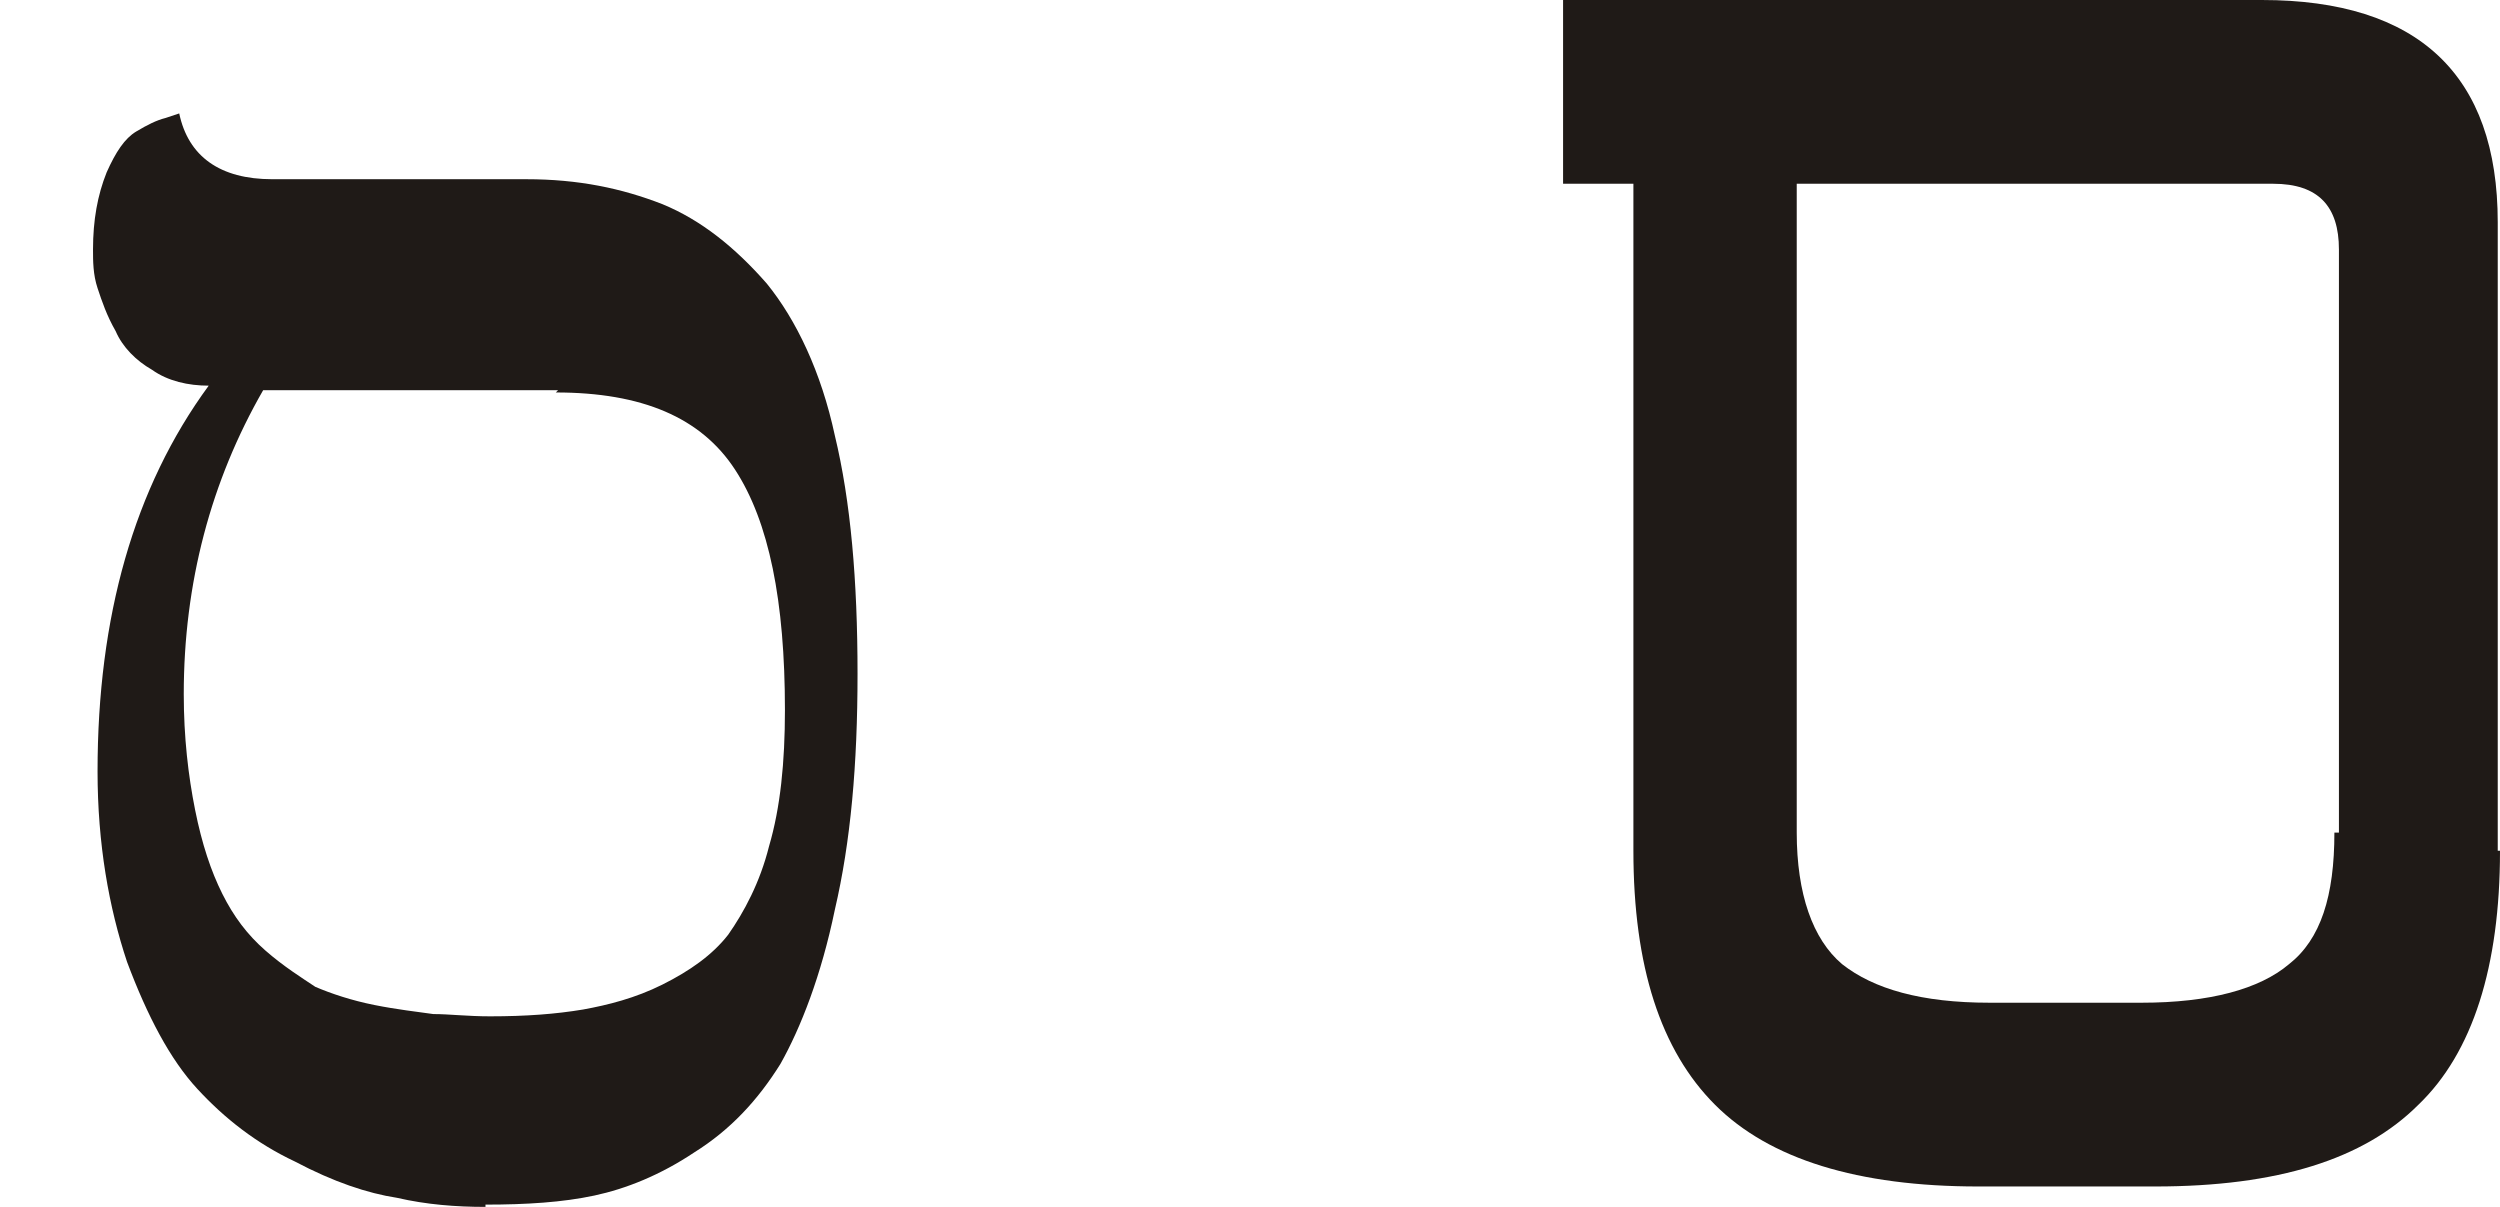
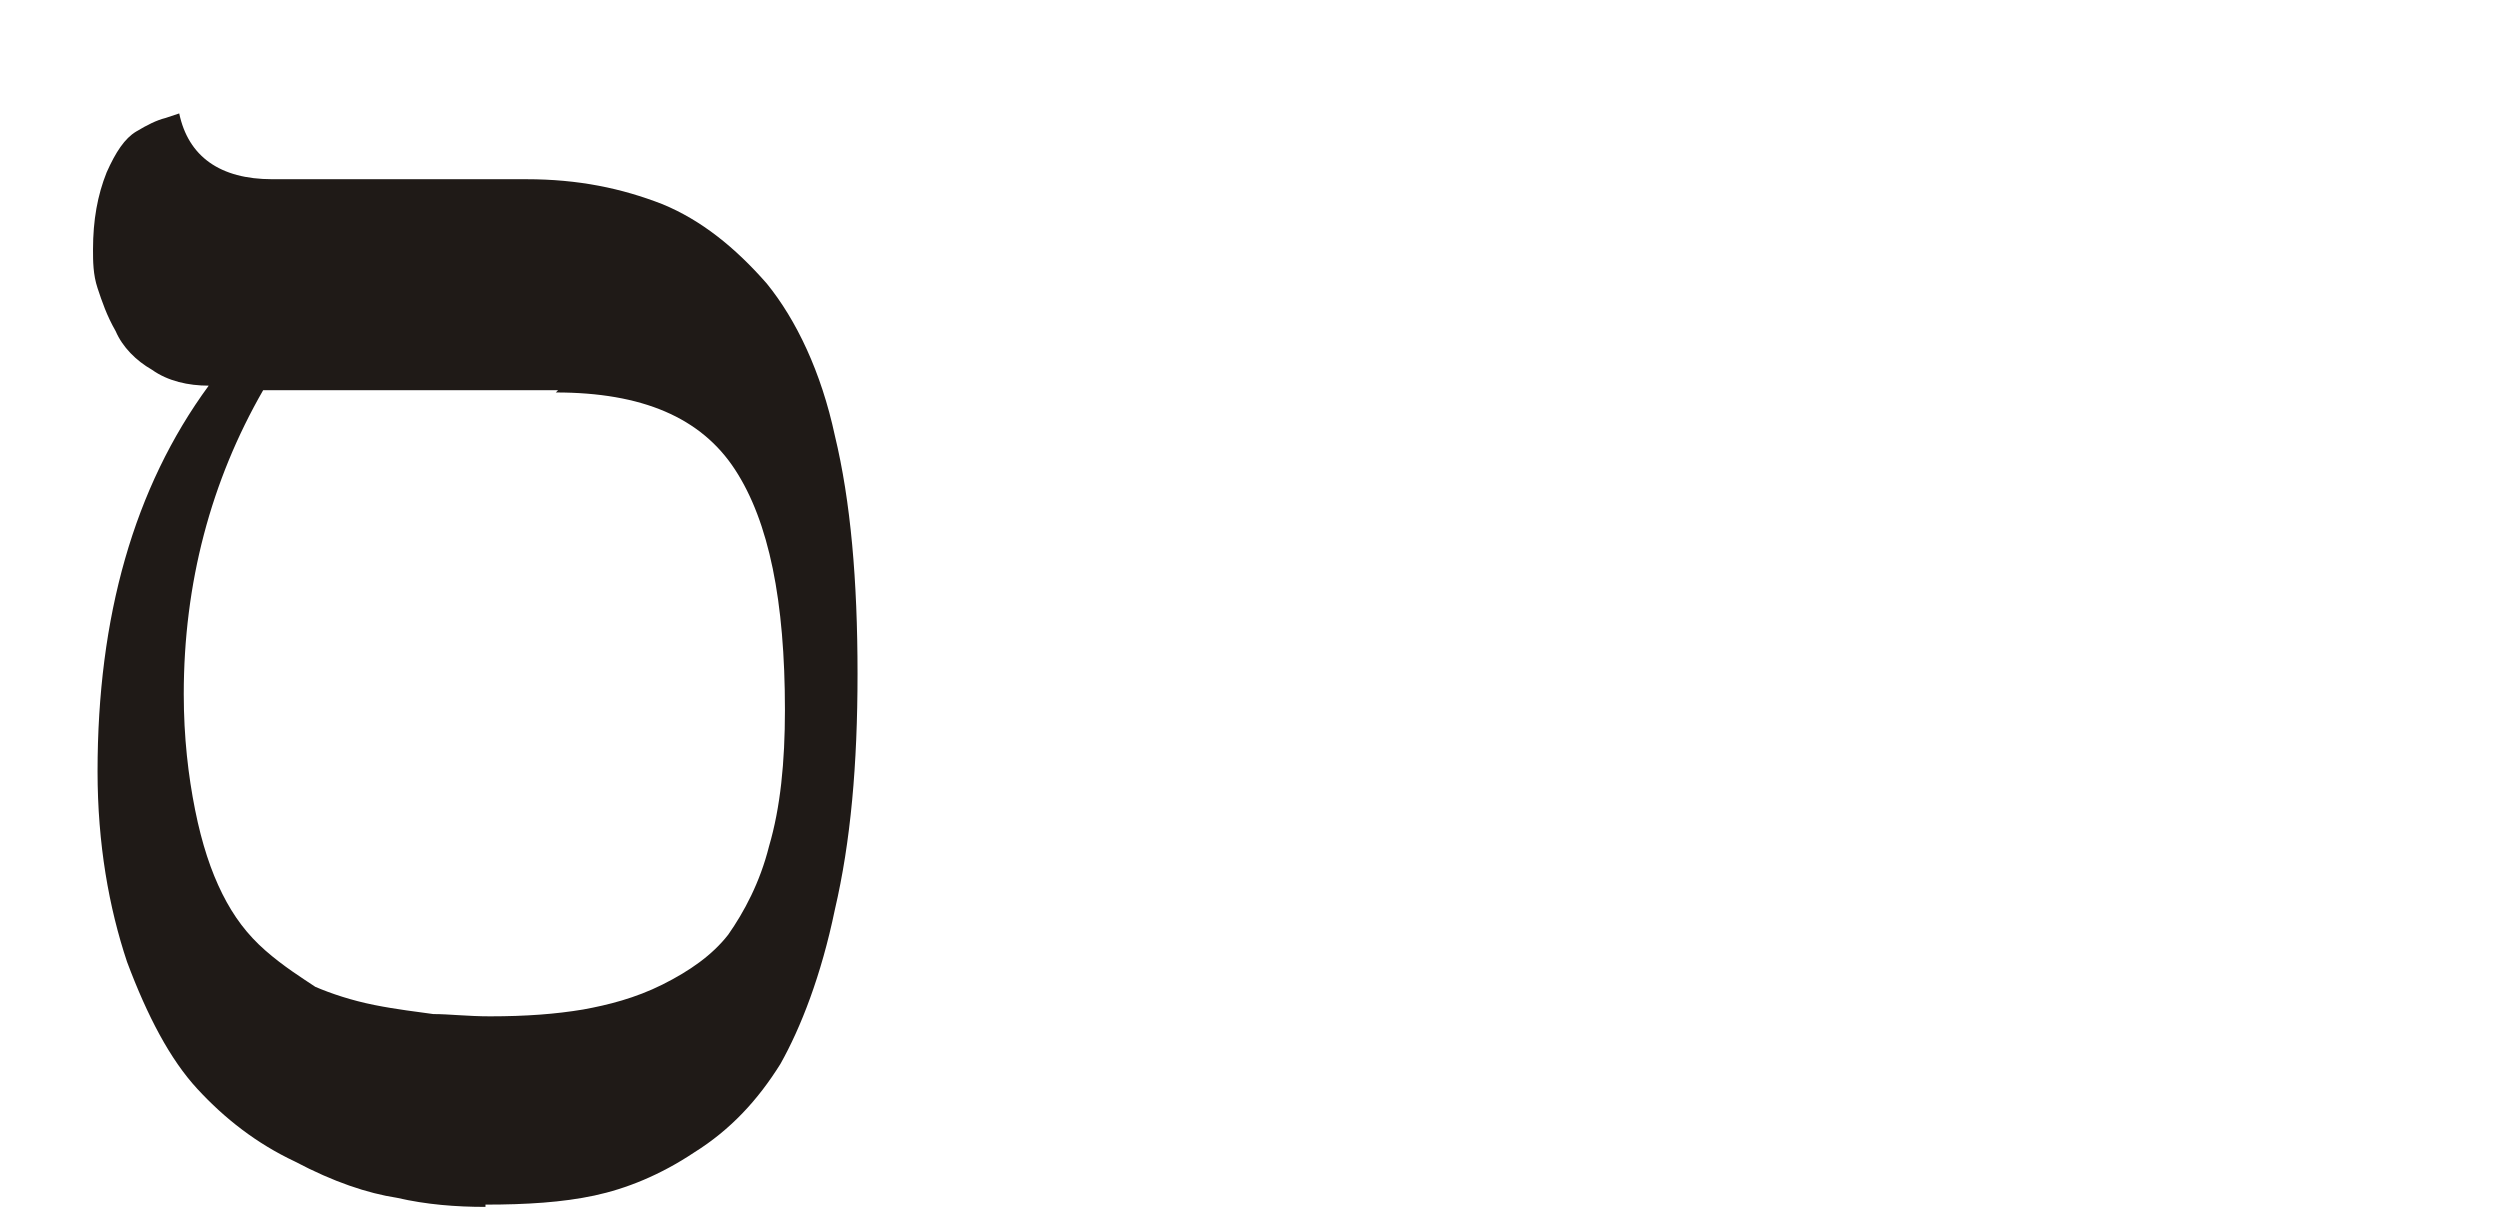
<svg xmlns="http://www.w3.org/2000/svg" xml:space="preserve" width="100%" height="100%" style="shape-rendering:geometricPrecision; text-rendering:geometricPrecision; image-rendering:optimizeQuality; fill-rule:evenodd; clip-rule:evenodd" viewBox="0 0 1.102 0.532">
  <defs>
    <style type="text/css">
   
    .fil0 {fill:#1F1A17;fill-rule:nonzero}
   
  </style>
  </defs>
  <g id="Ebene_x0020_1">
    <path class="fil0" d="M0.246 0.172l-0.13 0c-0.023,0.04 -0.035,0.085 -0.035,0.134 0,0.019 0.002,0.036 0.005,0.051 0.003,0.015 0.007,0.027 0.012,0.037 0.005,0.01 0.011,0.018 0.019,0.025 0.008,0.007 0.016,0.012 0.022,0.016 0.007,0.003 0.016,0.006 0.026,0.008 0.01,0.002 0.019,0.003 0.026,0.004 0.007,0 0.015,0.001 0.025,0.001 0.016,0 0.029,-0.001 0.041,-0.003 0.011,-0.002 0.023,-0.005 0.035,-0.011 0.012,-0.006 0.022,-0.013 0.029,-0.022 0.007,-0.01 0.014,-0.023 0.018,-0.039 0.005,-0.017 0.007,-0.037 0.007,-0.06 0,-0.048 -0.007,-0.083 -0.022,-0.106 -0.015,-0.023 -0.041,-0.034 -0.079,-0.034zm-0.032 0.36c-0.013,0 -0.026,-0.001 -0.039,-0.004 -0.013,-0.002 -0.028,-0.007 -0.045,-0.016 -0.017,-0.008 -0.031,-0.019 -0.043,-0.032 -0.012,-0.013 -0.022,-0.032 -0.031,-0.056 -0.008,-0.024 -0.013,-0.052 -0.013,-0.084 0,-0.068 0.016,-0.125 0.049,-0.17 -0.009,0 -0.018,-0.002 -0.025,-0.007 -0.007,-0.004 -0.013,-0.01 -0.016,-0.017 -0.004,-0.007 -0.006,-0.013 -0.008,-0.019 -0.002,-0.006 -0.002,-0.012 -0.002,-0.017 0,-0.013 0.002,-0.024 0.006,-0.034 0.004,-0.009 0.008,-0.015 0.013,-0.018 0.005,-0.003 0.009,-0.005 0.013,-0.006l0.006 -0.002c0.004,0.019 0.018,0.029 0.041,0.029l0.112 0c0.023,0 0.042,0.004 0.06,0.011 0.017,0.007 0.032,0.019 0.046,0.035 0.013,0.016 0.024,0.039 0.03,0.067 0.007,0.029 0.01,0.064 0.01,0.105 0,0.04 -0.003,0.074 -0.01,0.104 -0.006,0.029 -0.015,0.052 -0.024,0.068 -0.01,0.016 -0.022,0.029 -0.038,0.039 -0.015,0.01 -0.03,0.016 -0.044,0.019 -0.014,0.003 -0.03,0.004 -0.048,0.004z" />
-     <path id="1" class="fil0" d="M1.102 0.375c0,0.051 -0.012,0.089 -0.036,0.112 -0.024,0.024 -0.062,0.036 -0.116,0.036l-0.078 0c-0.053,0 -0.092,-0.012 -0.116,-0.036 -0.024,-0.024 -0.036,-0.061 -0.036,-0.112l0 -0.294 -0.031 0 0 -0.081 0.308 0c0.069,0 0.104,0.033 0.104,0.098l0 0.277zm-0.071 -0.008l0 -0.257c0,-0.019 -0.009,-0.029 -0.029,-0.029l-0.21 0 0 0.286c0,0.027 0.007,0.047 0.02,0.058 0.014,0.011 0.035,0.017 0.065,0.017l0.067 0c0.03,0 0.052,-0.006 0.065,-0.017 0.014,-0.011 0.02,-0.03 0.02,-0.058z" />
  </g>
</svg>